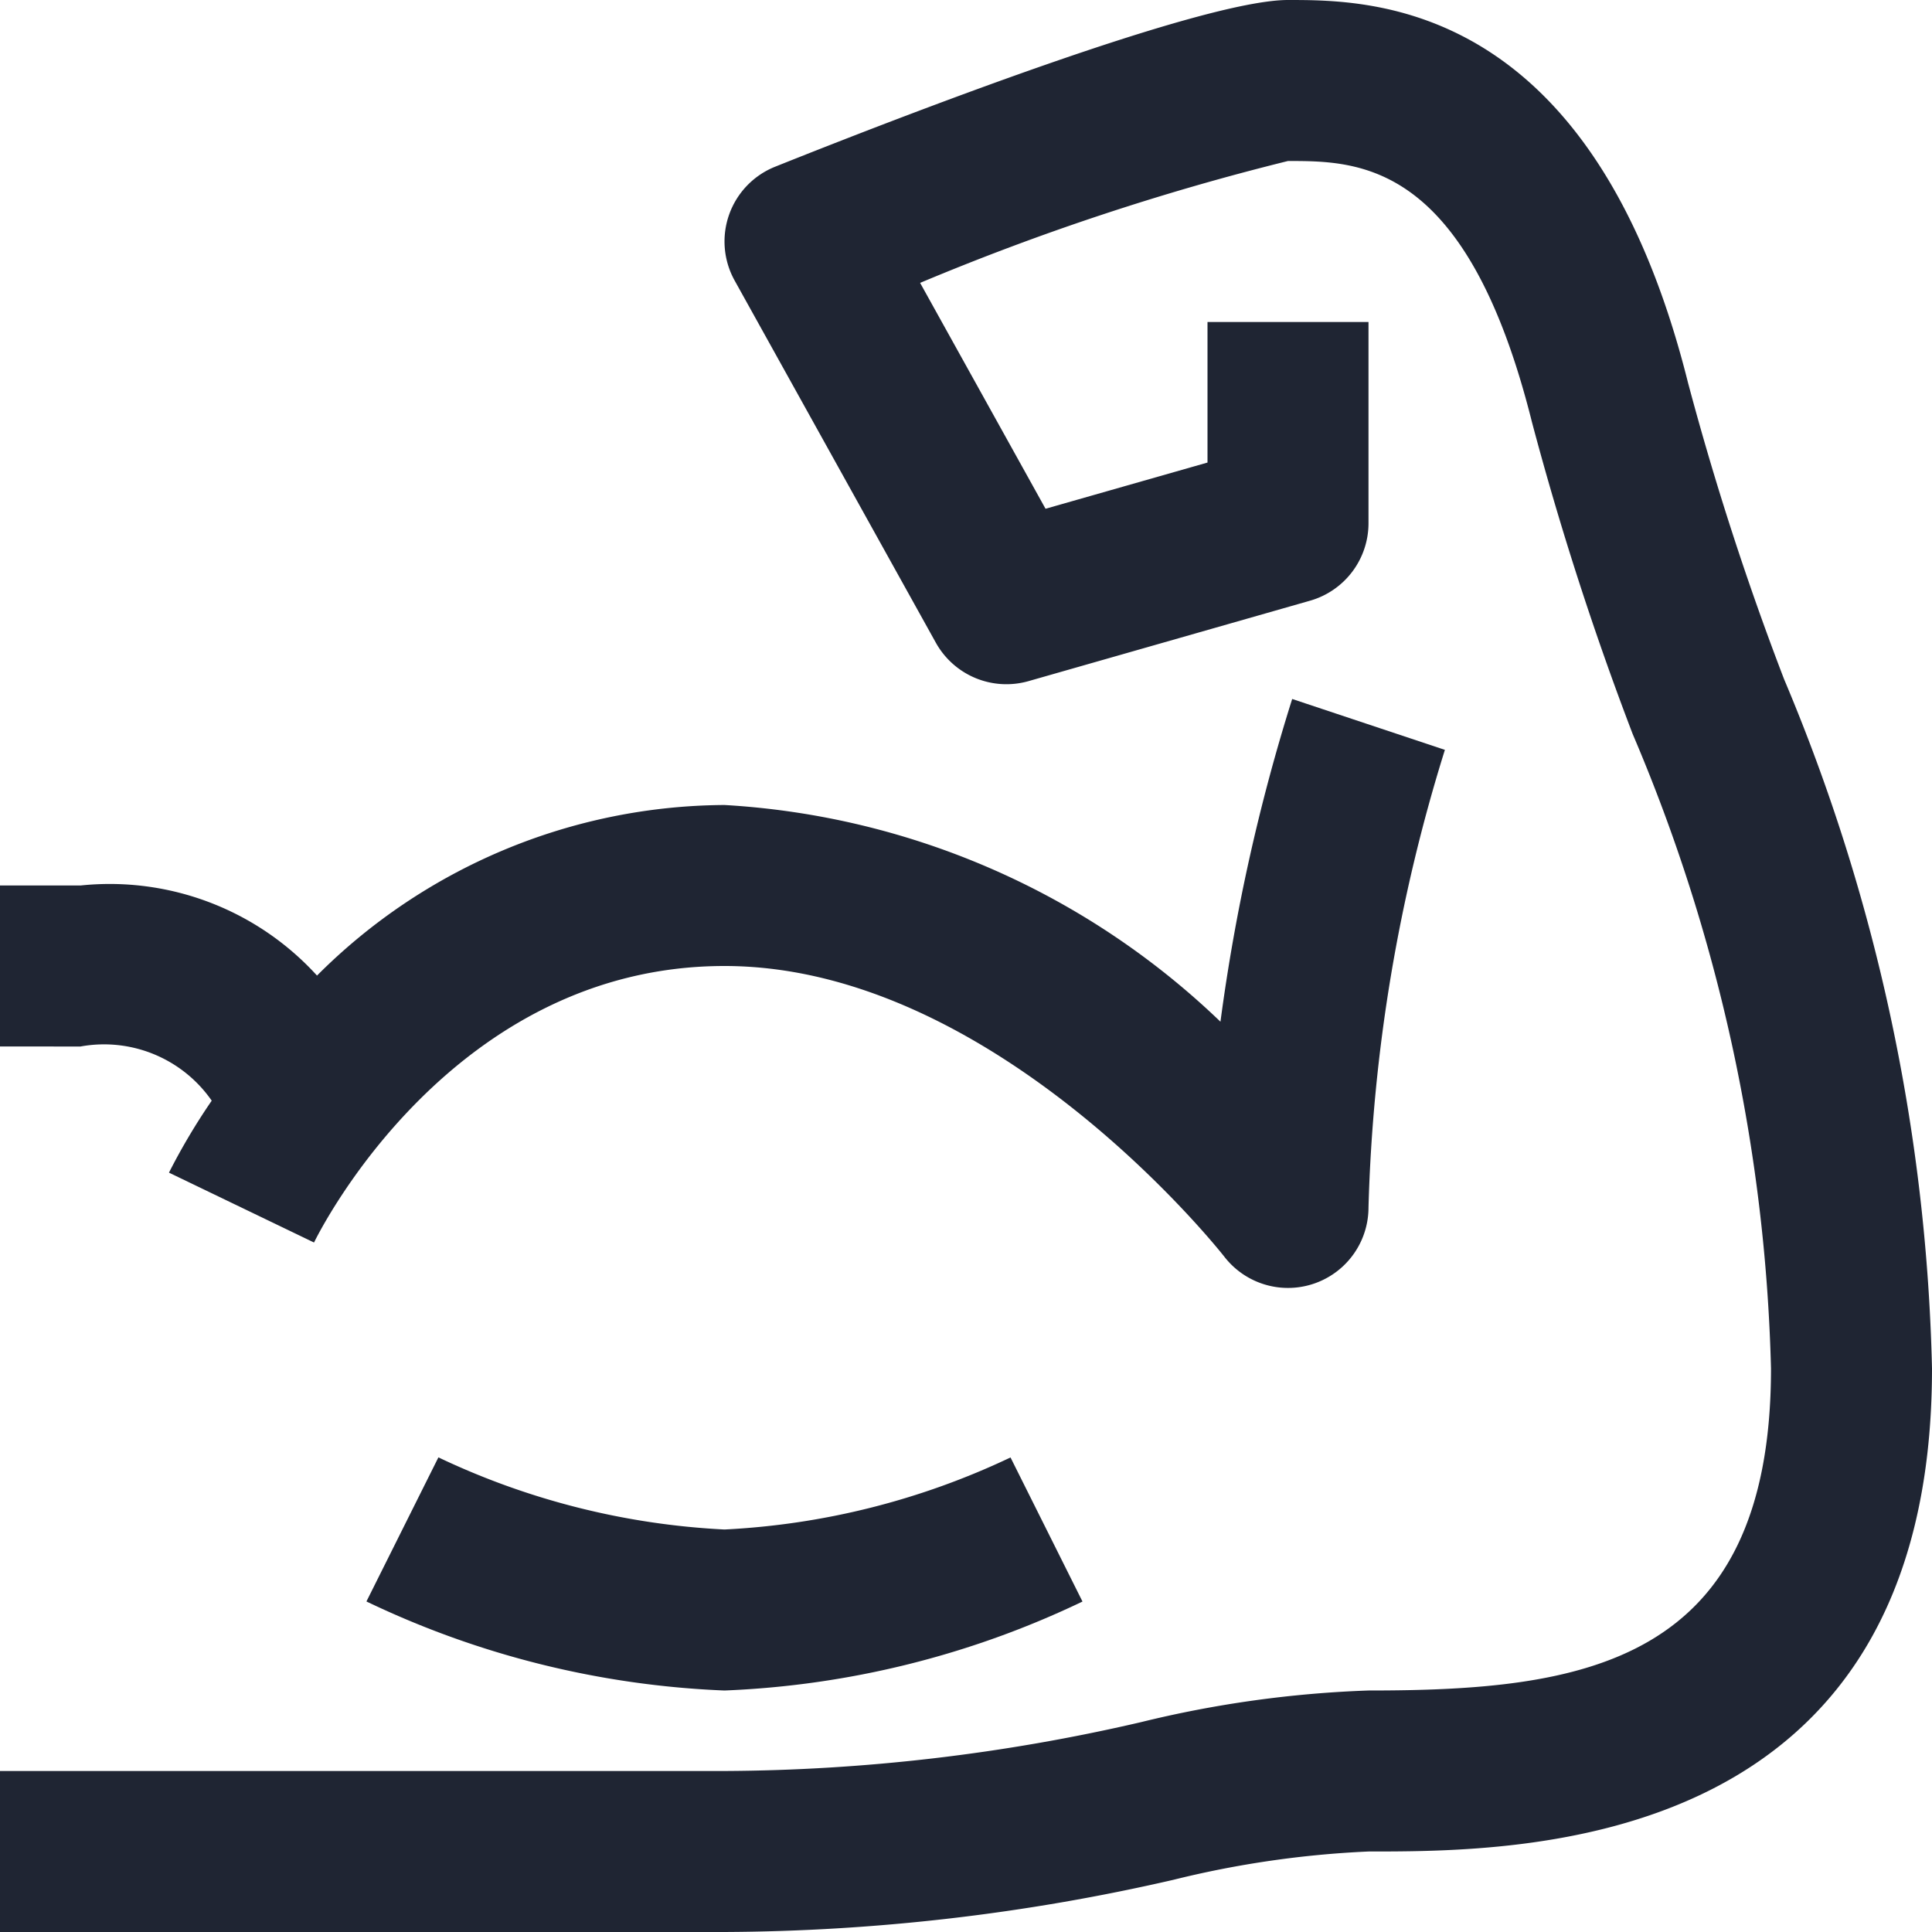
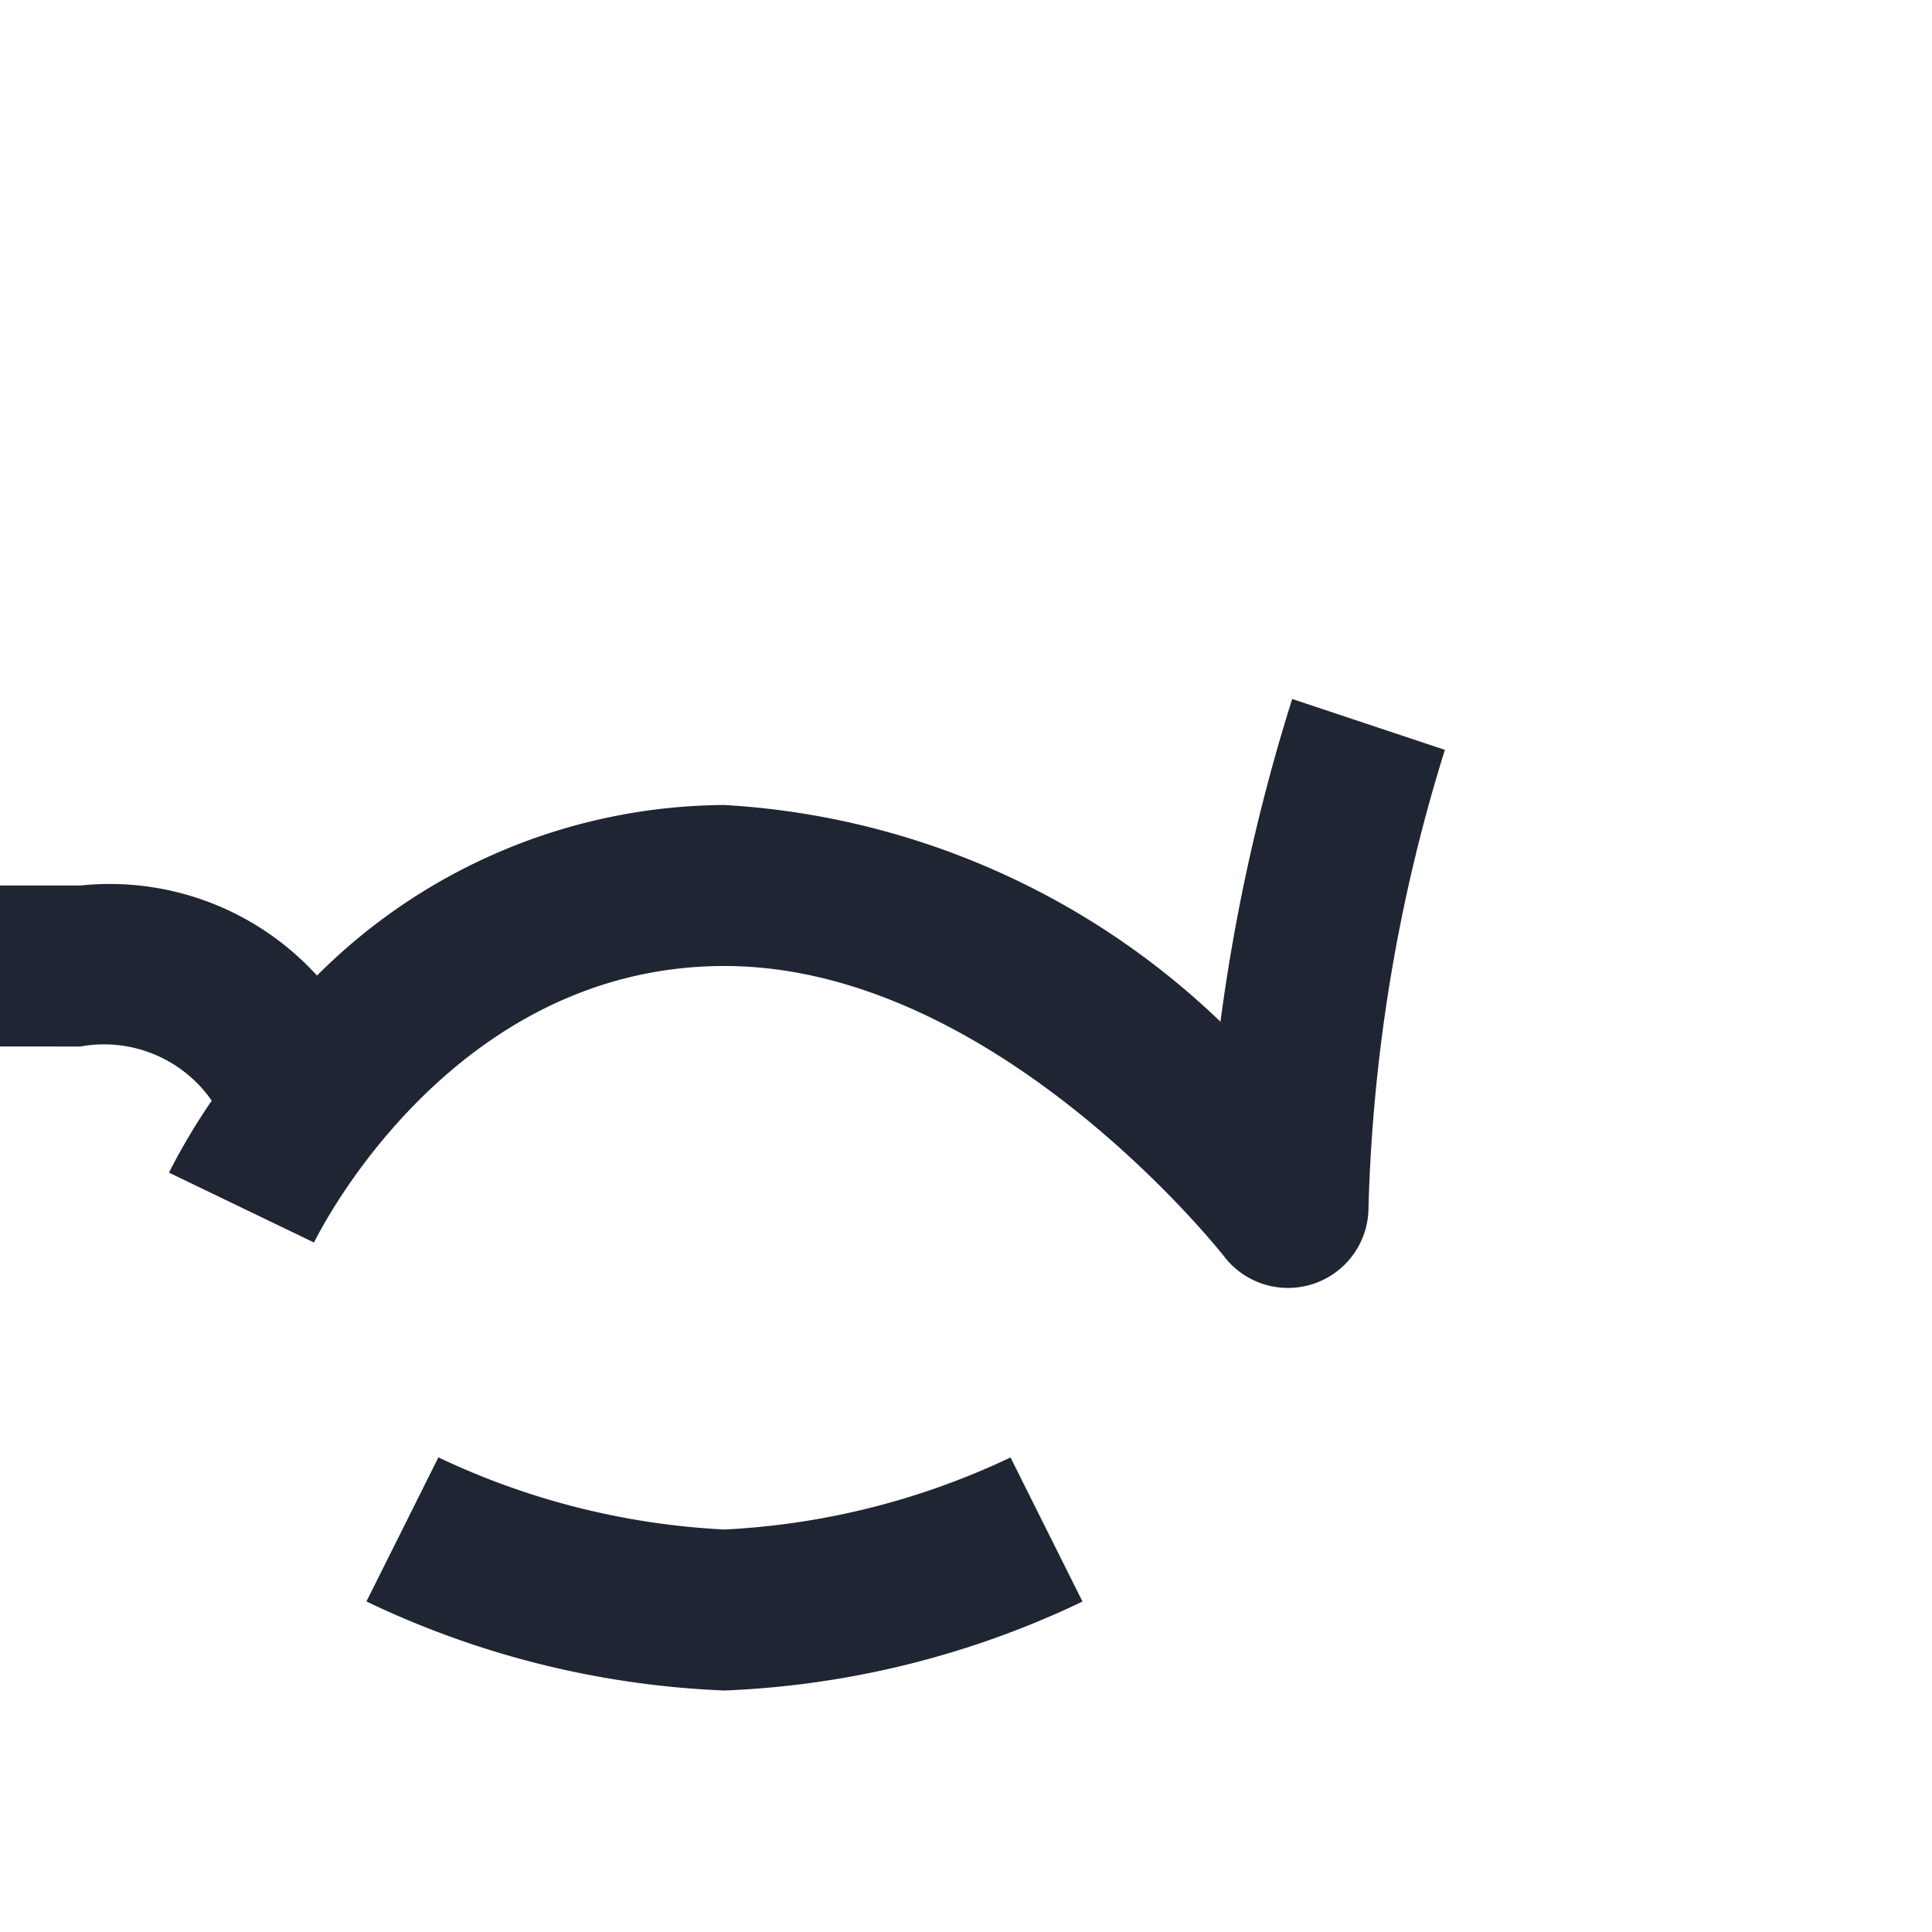
<svg xmlns="http://www.w3.org/2000/svg" width="24" height="24" viewBox="0 0 24 24">
  <g>
-     <path d="M22.162,8.436a36.548,36.548,0,0,1-1.192-3.678C19.781,0,17.034,0,16,0c-1.076,0-4.814,1.448-6.371,2.071A1.0 1,0,0,0,9.126,3.485l2.5,4.5a1.003,1.003,0,0,0,1.148.477l3.5-1A1.001,1.001,0,0,0,17,6.5V4H15V5.746l-2.012.574L11.43,3.514A31.089,31.089,0,0,1,16,2c.884,0,2.219,0,3.03,3.242a38.589,38.589,0,0,0,1.252,3.877A21.435,21.435,0,0,1,22,17c0,3.694-2.365,4-5,4a13.852,13.852,0,0,0-2.83.394A23.304,23.304,0,0,1,9,22H0v2H9a25.316,25.316,0,0,0,5.575-.648A12.298,12.298,0,0,1,17,23c1.914,0,7,0,7-6A23.385,23.385,0,0,0,22.162,8.436Z" fill="#1f2533" />
    <path d="M5.446,18.104l-.894,1.79A11.327,11.327,0,0,0,9,21a11.327,11.327,0,0,0,4.447-1.105l-.894-1.79A9.355,9.355,0,0,1,9,19,9.355,9.355,0,0,1,5.446,18.104Z" fill="#1f2533" />
    <path d="M2.63,13.673a7.866,7.866,0,0,0-.531.894l1.802.868C3.969,15.295,5.614,12,9,12c3.368,0,6.181,3.575,6.209,3.611A1,1,0,0,0,17,15a20.929,20.929,0,0,1,.949-5.685l-1.897-.632a23.693,23.693,0,0,0-.891,4.009A9.695,9.695,0,0,0,9,10a7.204,7.204,0,0,0-5.062,2.119A3.482,3.482,0,0,0,1,11H0v2H1A1.628,1.628,0,0,1,2.63,13.673Z" fill="#1f2533" />
  </g>
</svg>